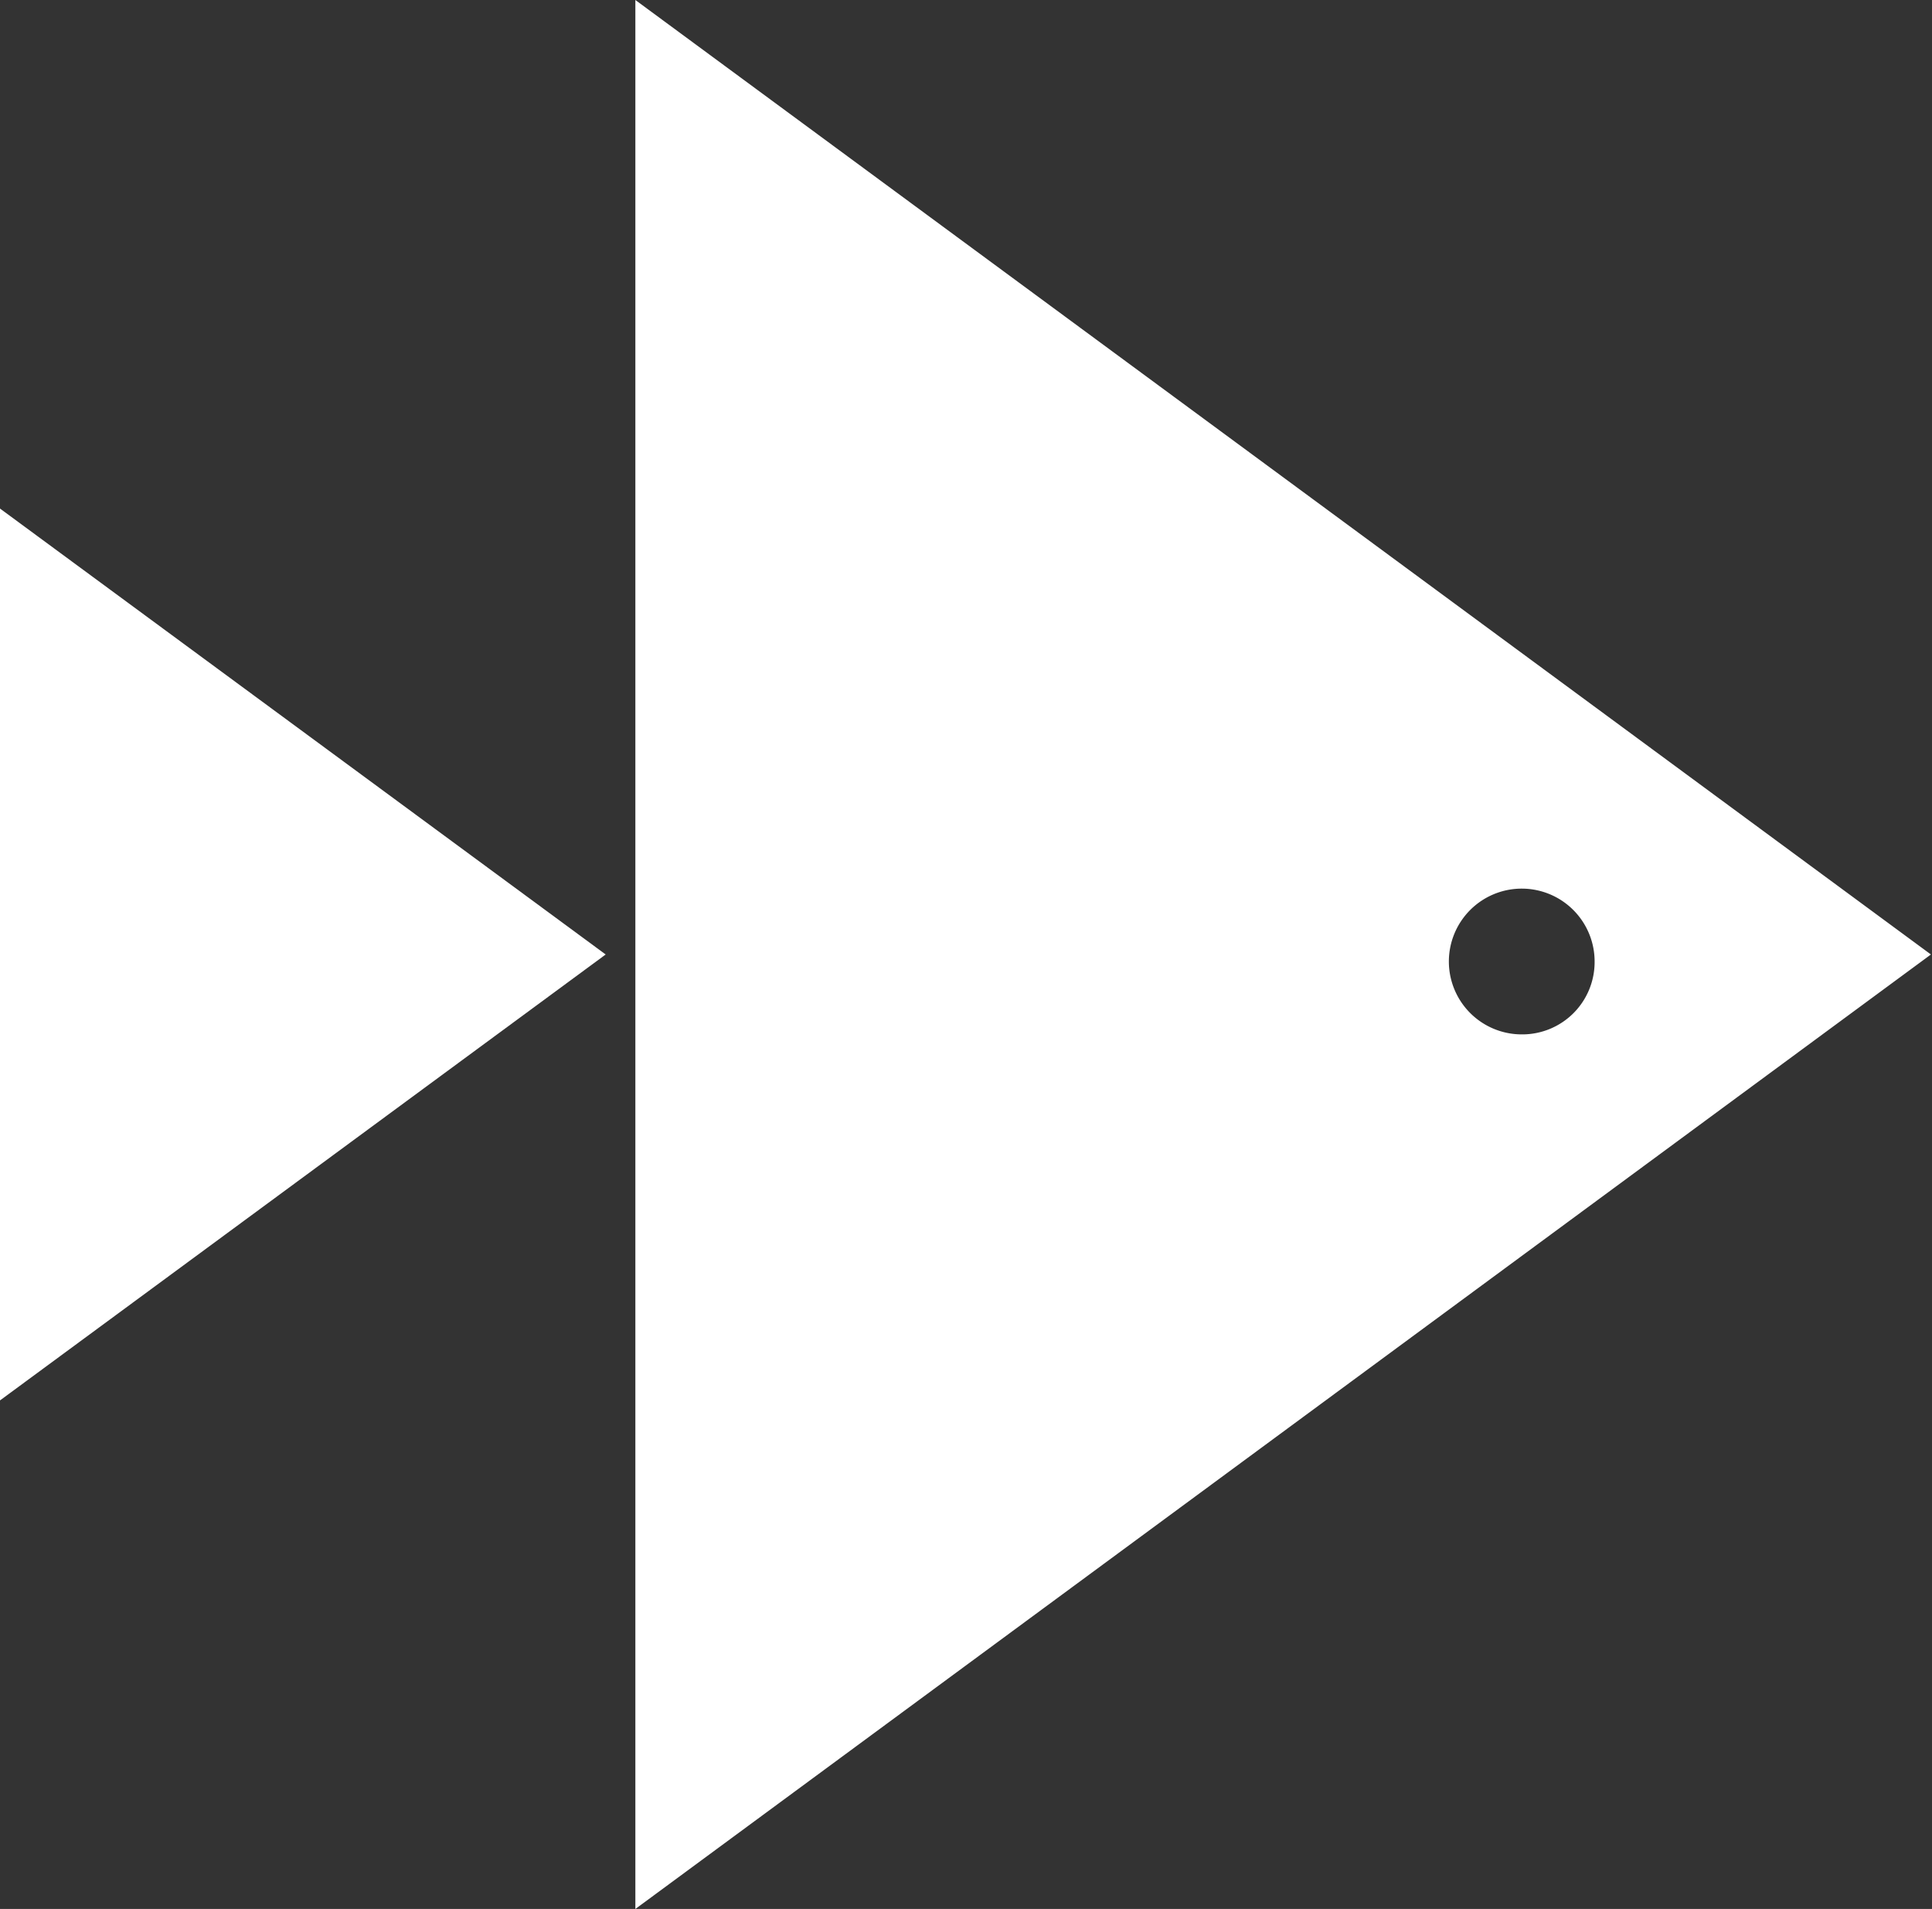
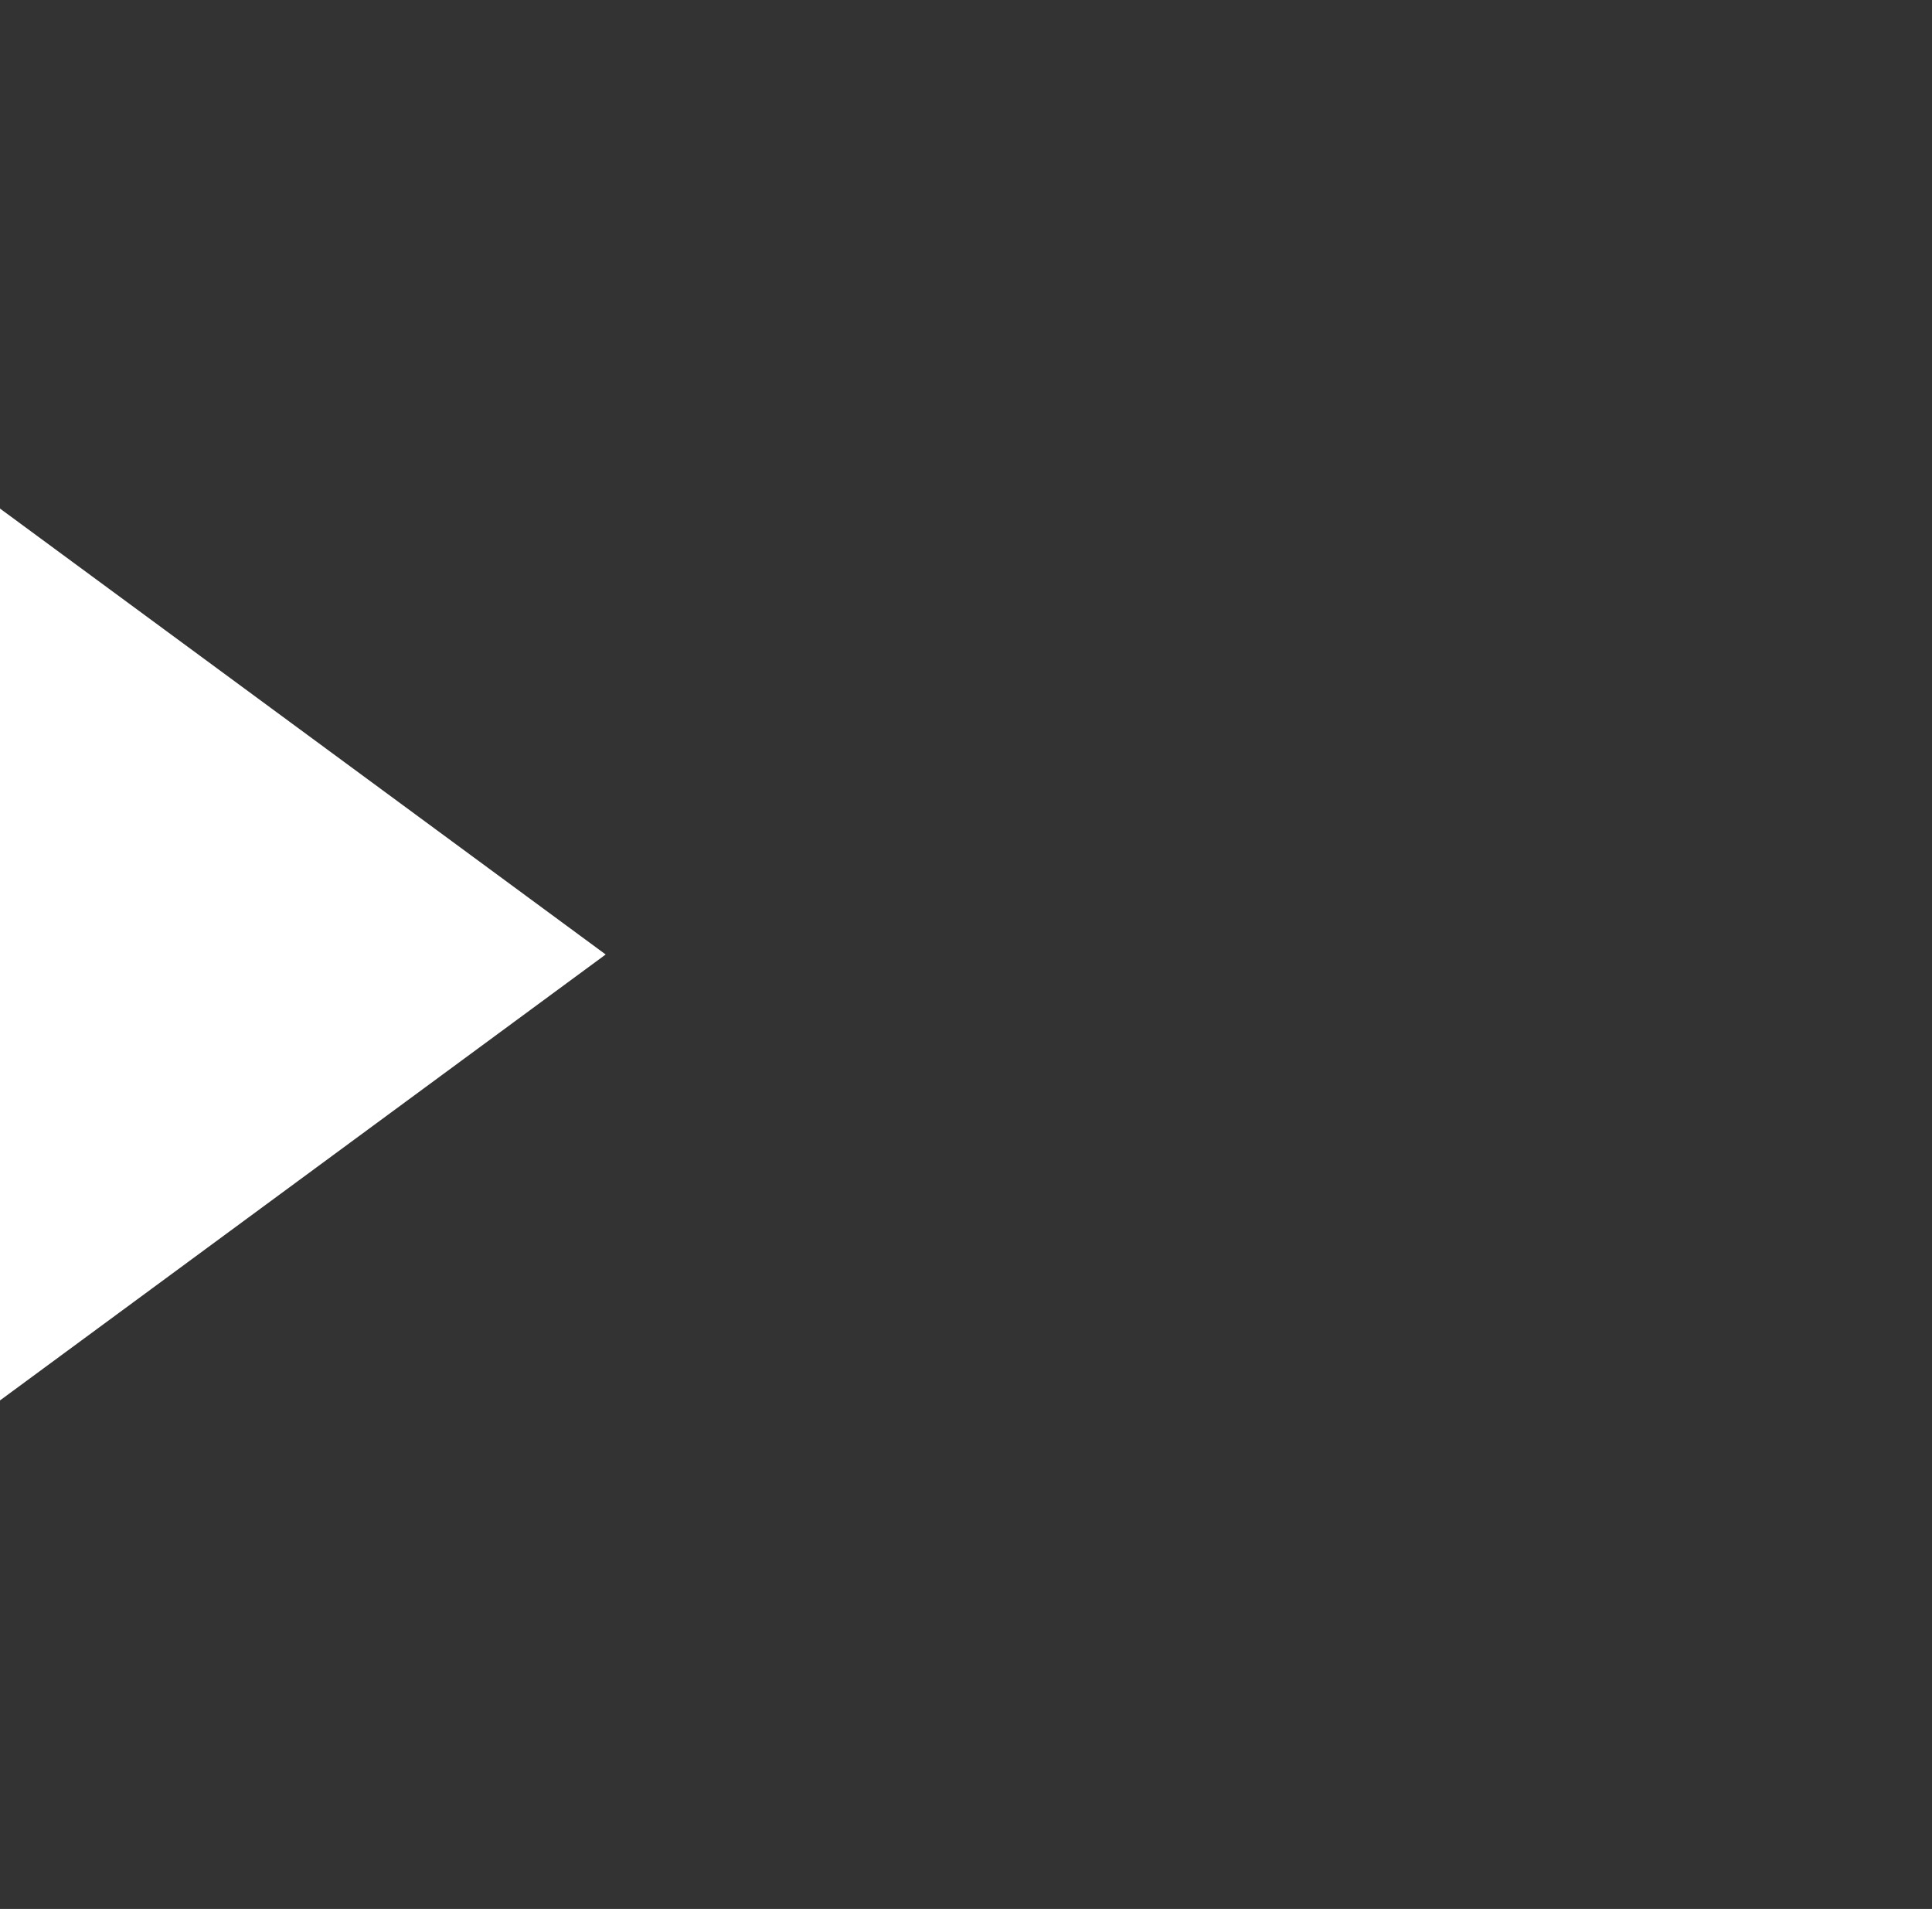
<svg xmlns="http://www.w3.org/2000/svg" viewBox="0 0 35.79 35.36">
  <rect x="0" y="0" width="35.79" height="35.36" fill="#333333" stroke="none" />
  <defs>
    <style>.cls-1{fill:#fff;}</style>
  </defs>
  <g id="レイヤー_2" data-name="レイヤー 2">
    <g id="レイアウト">
-       <path class="cls-1" d="M11.77,0V35.36l24-17.68ZM28.2,19.16a1.35,1.35,0,1,1,1.34-1.34A1.34,1.34,0,0,1,28.2,19.16Z" />
      <polygon class="cls-1" points="0 25.94 11.22 17.68 0 9.42 0 25.94" />
    </g>
  </g>
</svg>